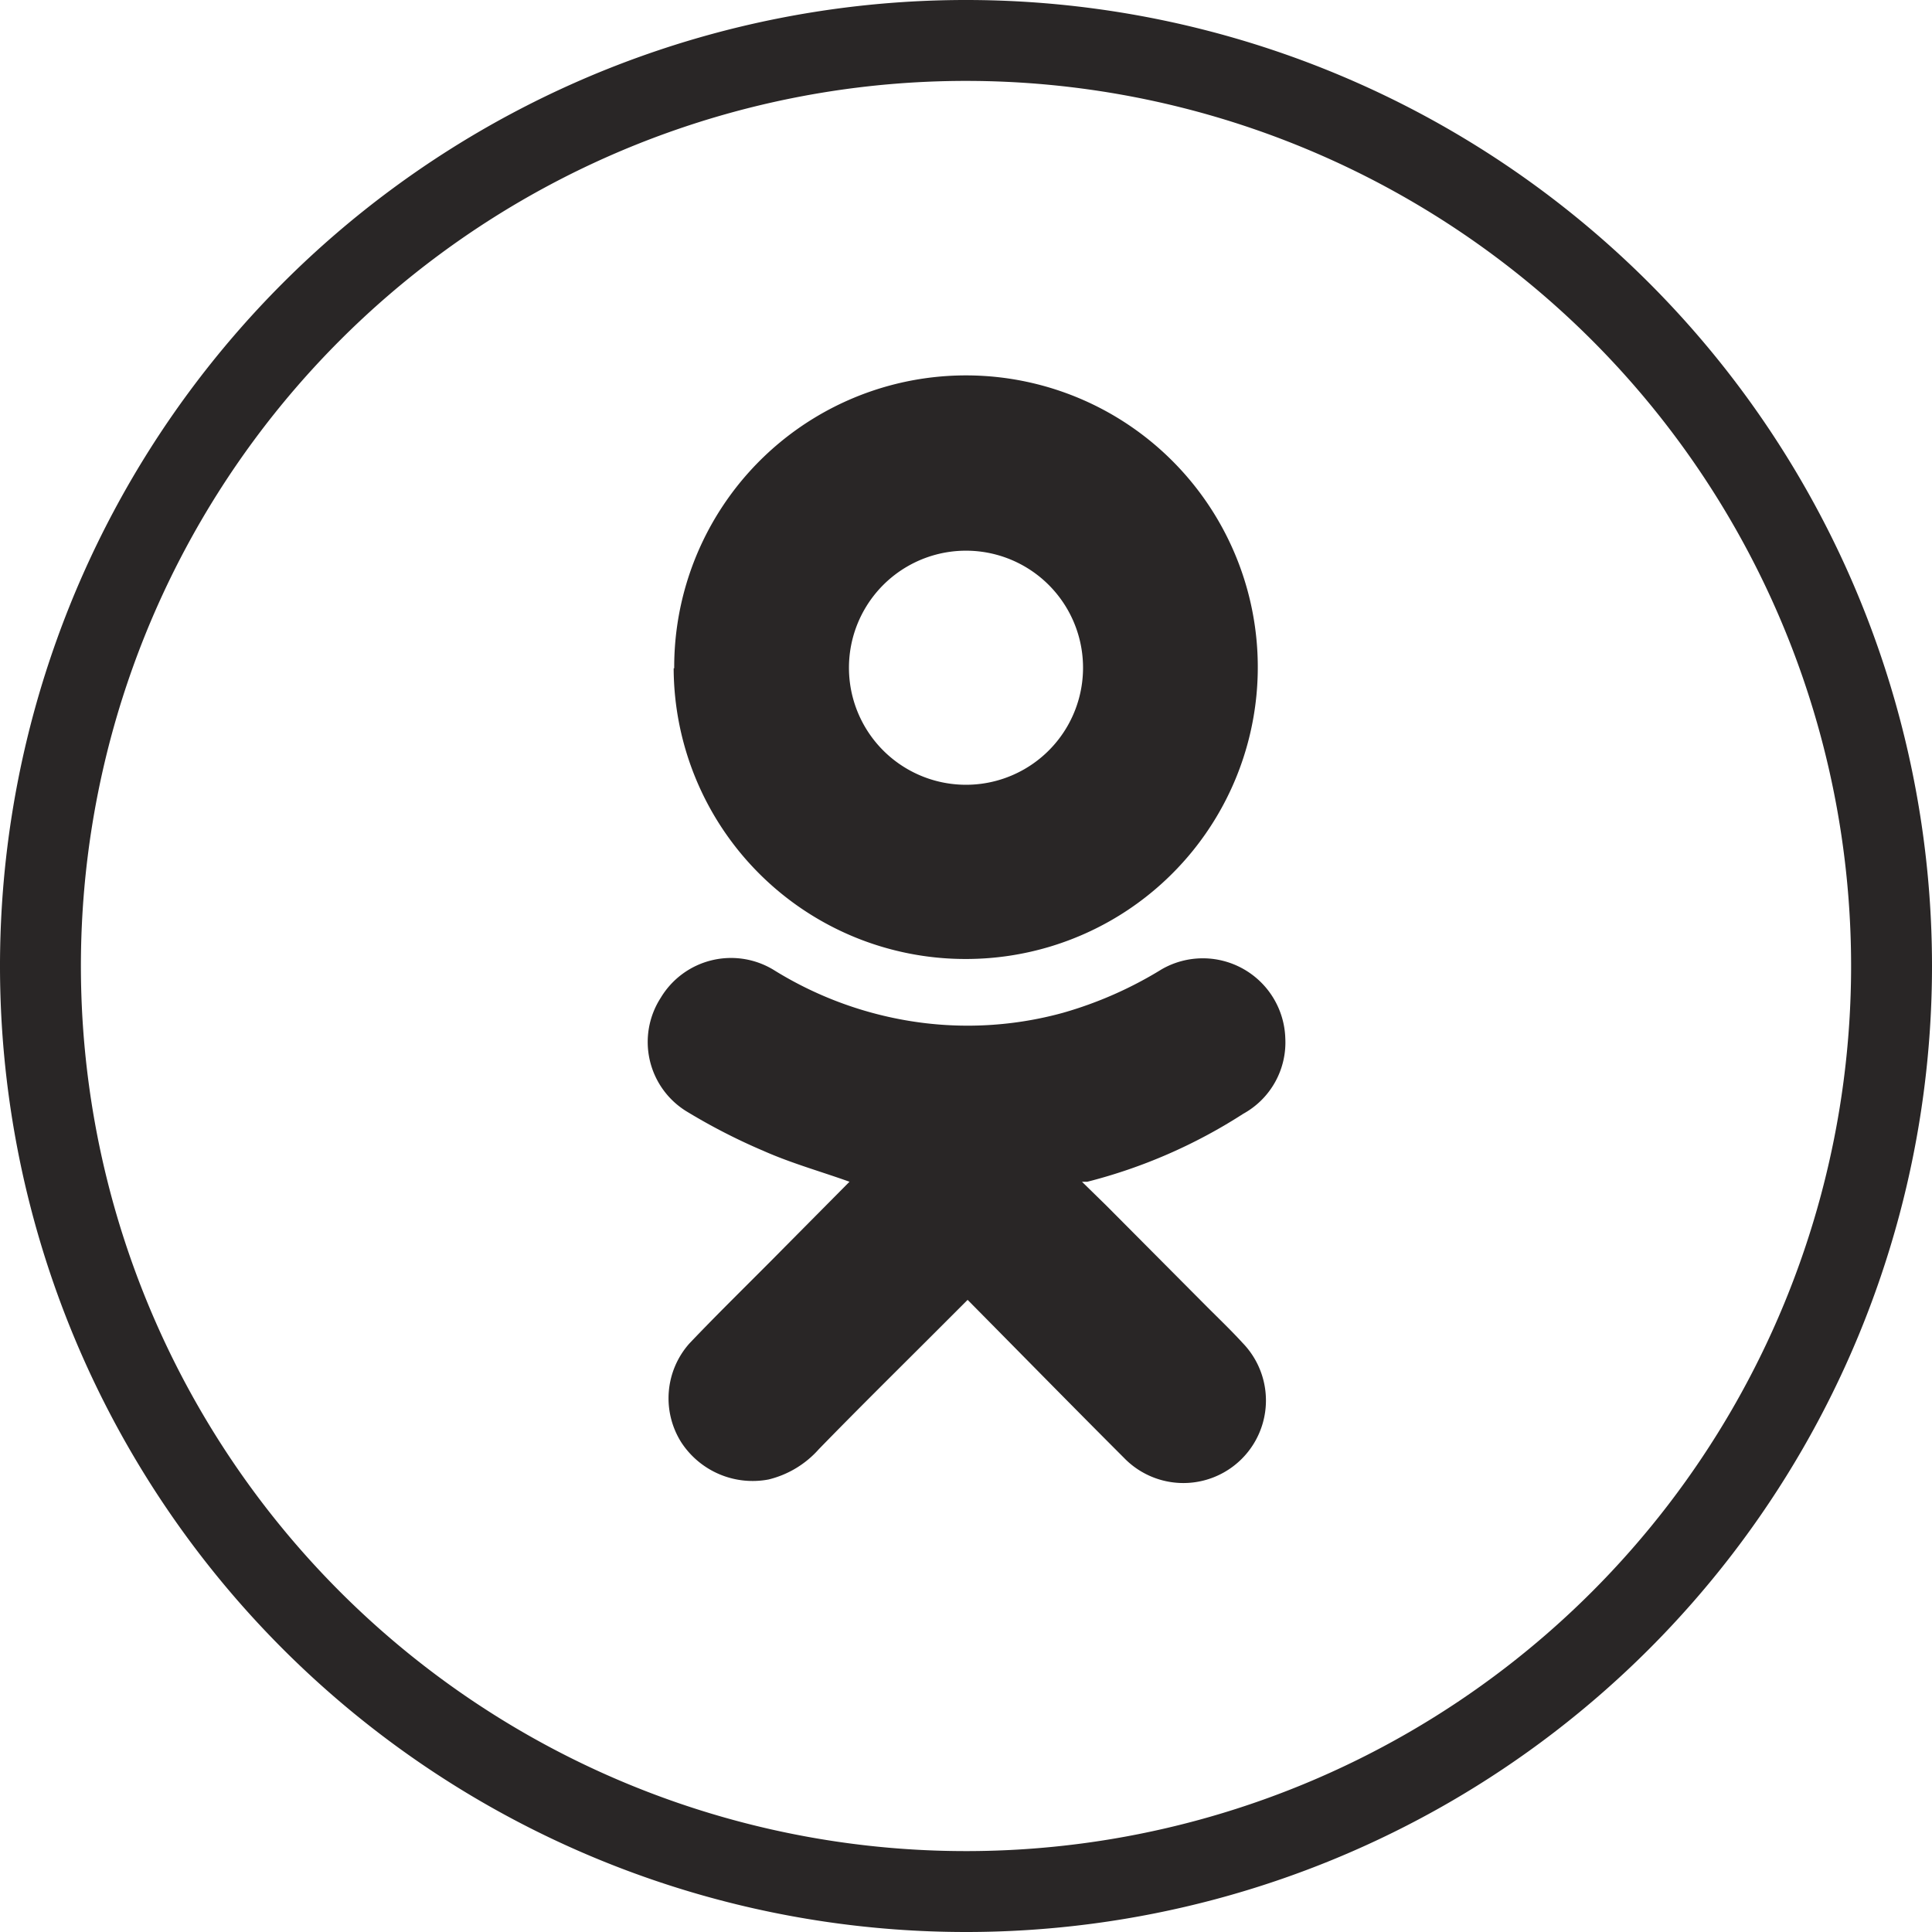
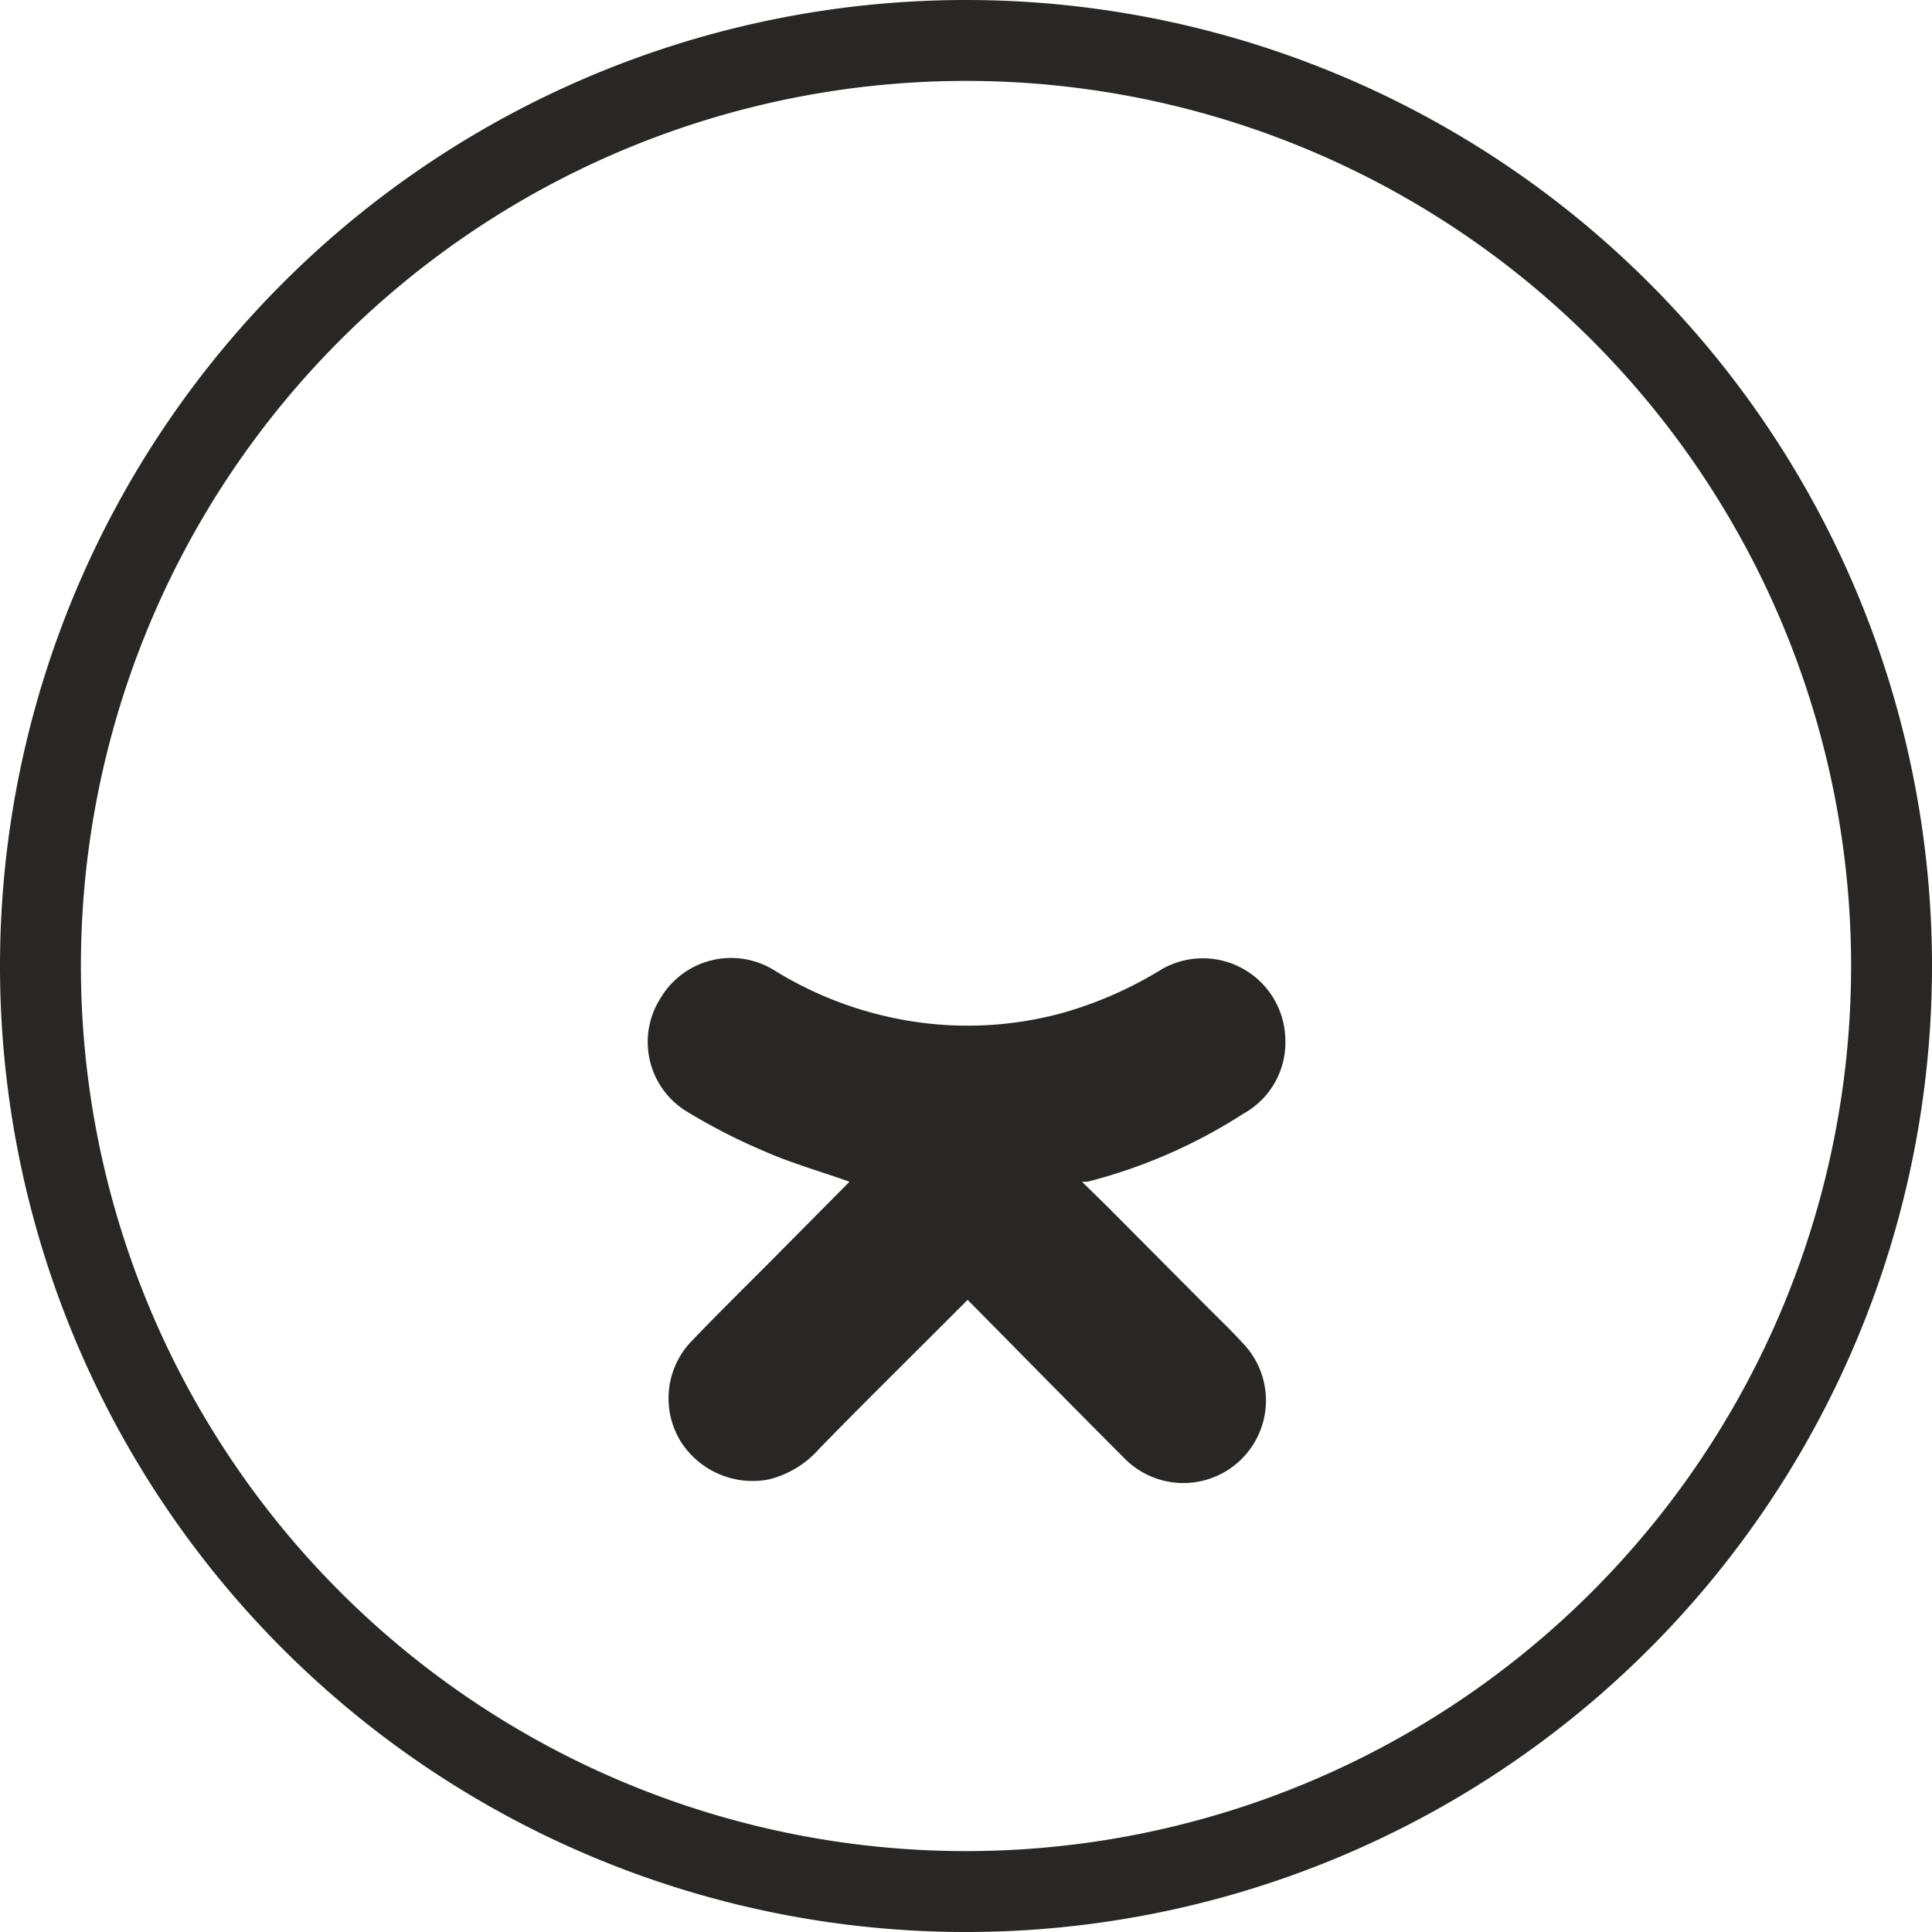
<svg xmlns="http://www.w3.org/2000/svg" id="Слой_1" data-name="Слой 1" viewBox="0 0 35.82 35.82">
  <defs>
    <style>.cls-1{fill:none;stroke:#292626;stroke-miterlimit:10;stroke-width:1.5px;}.cls-2{fill:#292626;}</style>
  </defs>
  <title>odnoklassniki_black</title>
  <path class="cls-1" d="M18,35.16h0A17.16,17.16,0,1,1,35.16,18,17.16,17.16,0,0,1,18,35.16Z" transform="translate(-0.09 -0.09)" />
-   <path class="cls-2" d="M12.59,12.48A5.41,5.41,0,1,1,18,17.87a5.41,5.41,0,0,1-5.42-5.39M18,10.3a2.17,2.17,0,1,0,0,4.34,2.17,2.17,0,1,0,0-4.34" transform="translate(-0.09 -0.09)" />
  <path class="cls-2" d="M15.84,22c-.53-.19-1.07-.34-1.59-.57a11.15,11.15,0,0,1-1.44-.74,1.51,1.51,0,0,1-.47-2.1,1.52,1.52,0,0,1,2.09-.52,6.86,6.86,0,0,0,2.36.92,6.67,6.67,0,0,0,3-.12,7.3,7.3,0,0,0,1.84-.81,1.53,1.53,0,0,1,2.29,1.28,1.51,1.51,0,0,1-.78,1.4A9.79,9.79,0,0,1,20.25,22l-.1,0,.45.44,1.87,1.88c.22.22.45.44.66.67a1.53,1.53,0,0,1-2.2,2.13c-1-1-1.92-1.94-2.9-2.93l-.6.6c-.72.72-1.45,1.44-2.16,2.17a1.82,1.82,0,0,1-.93.56,1.58,1.58,0,0,1-1.62-.69A1.53,1.53,0,0,1,12.87,25c.58-.61,1.19-1.2,1.78-1.8L15.84,22" transform="translate(-0.09 -0.09)" />
</svg>